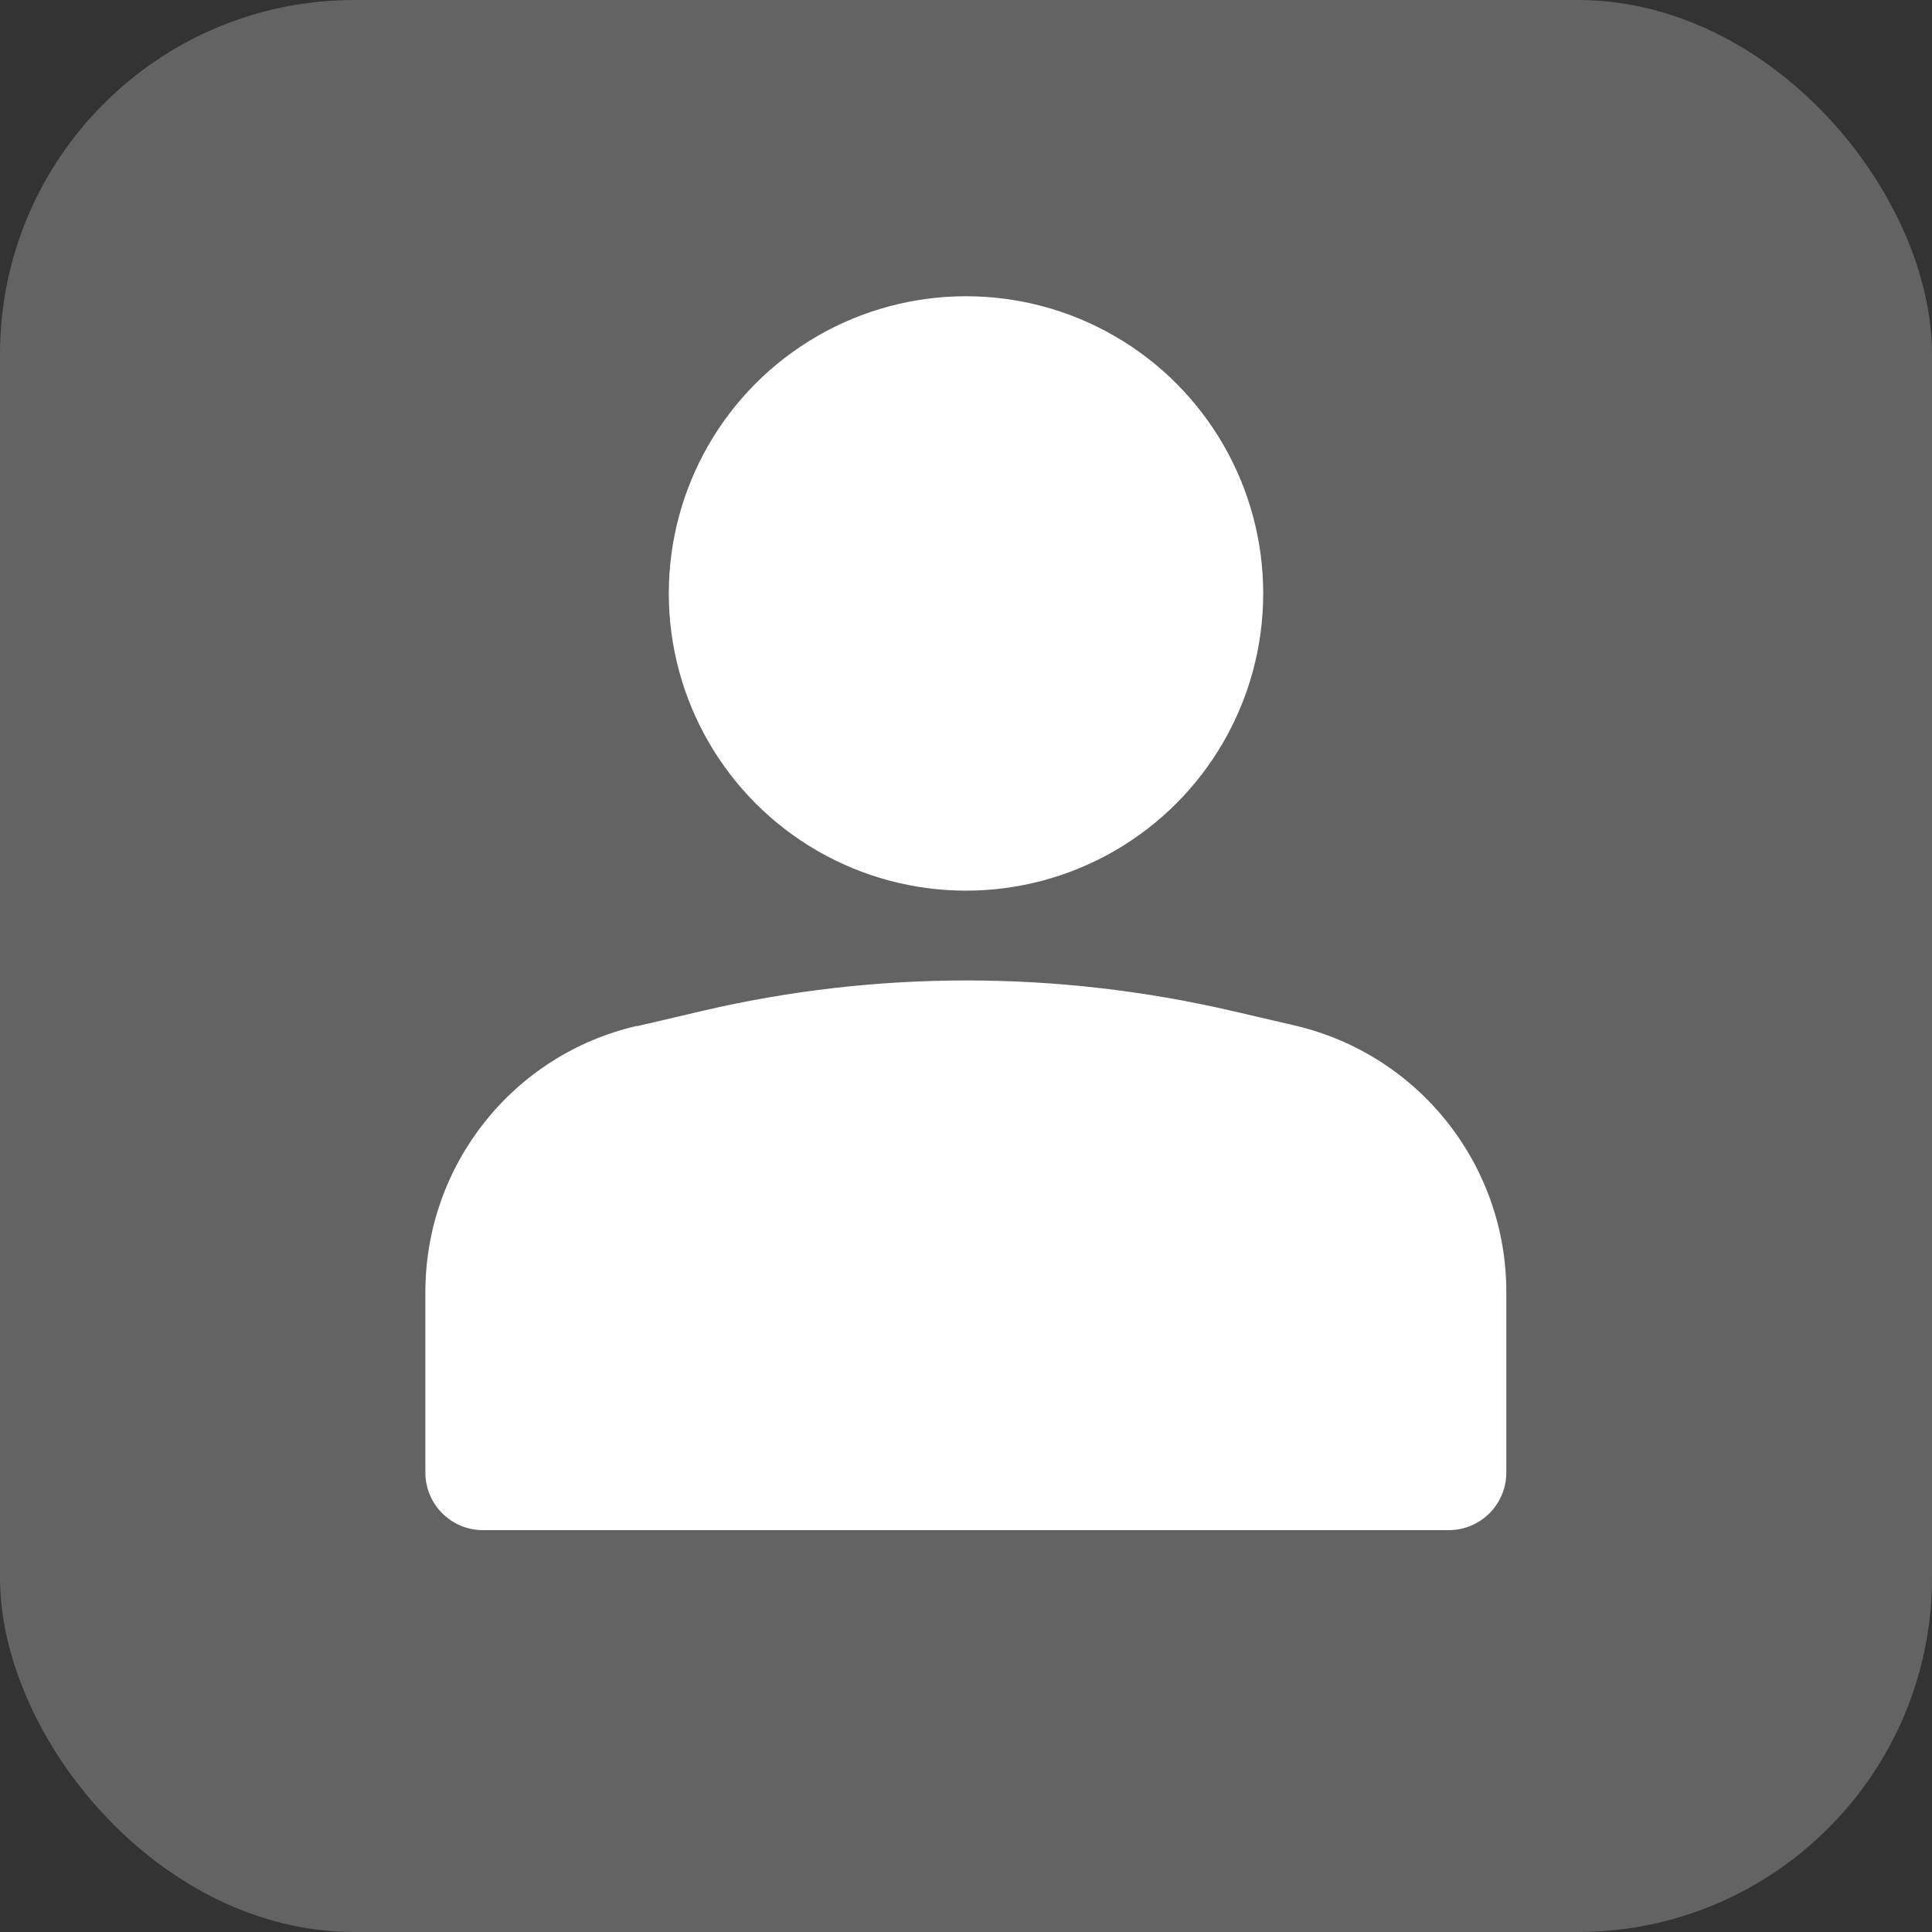
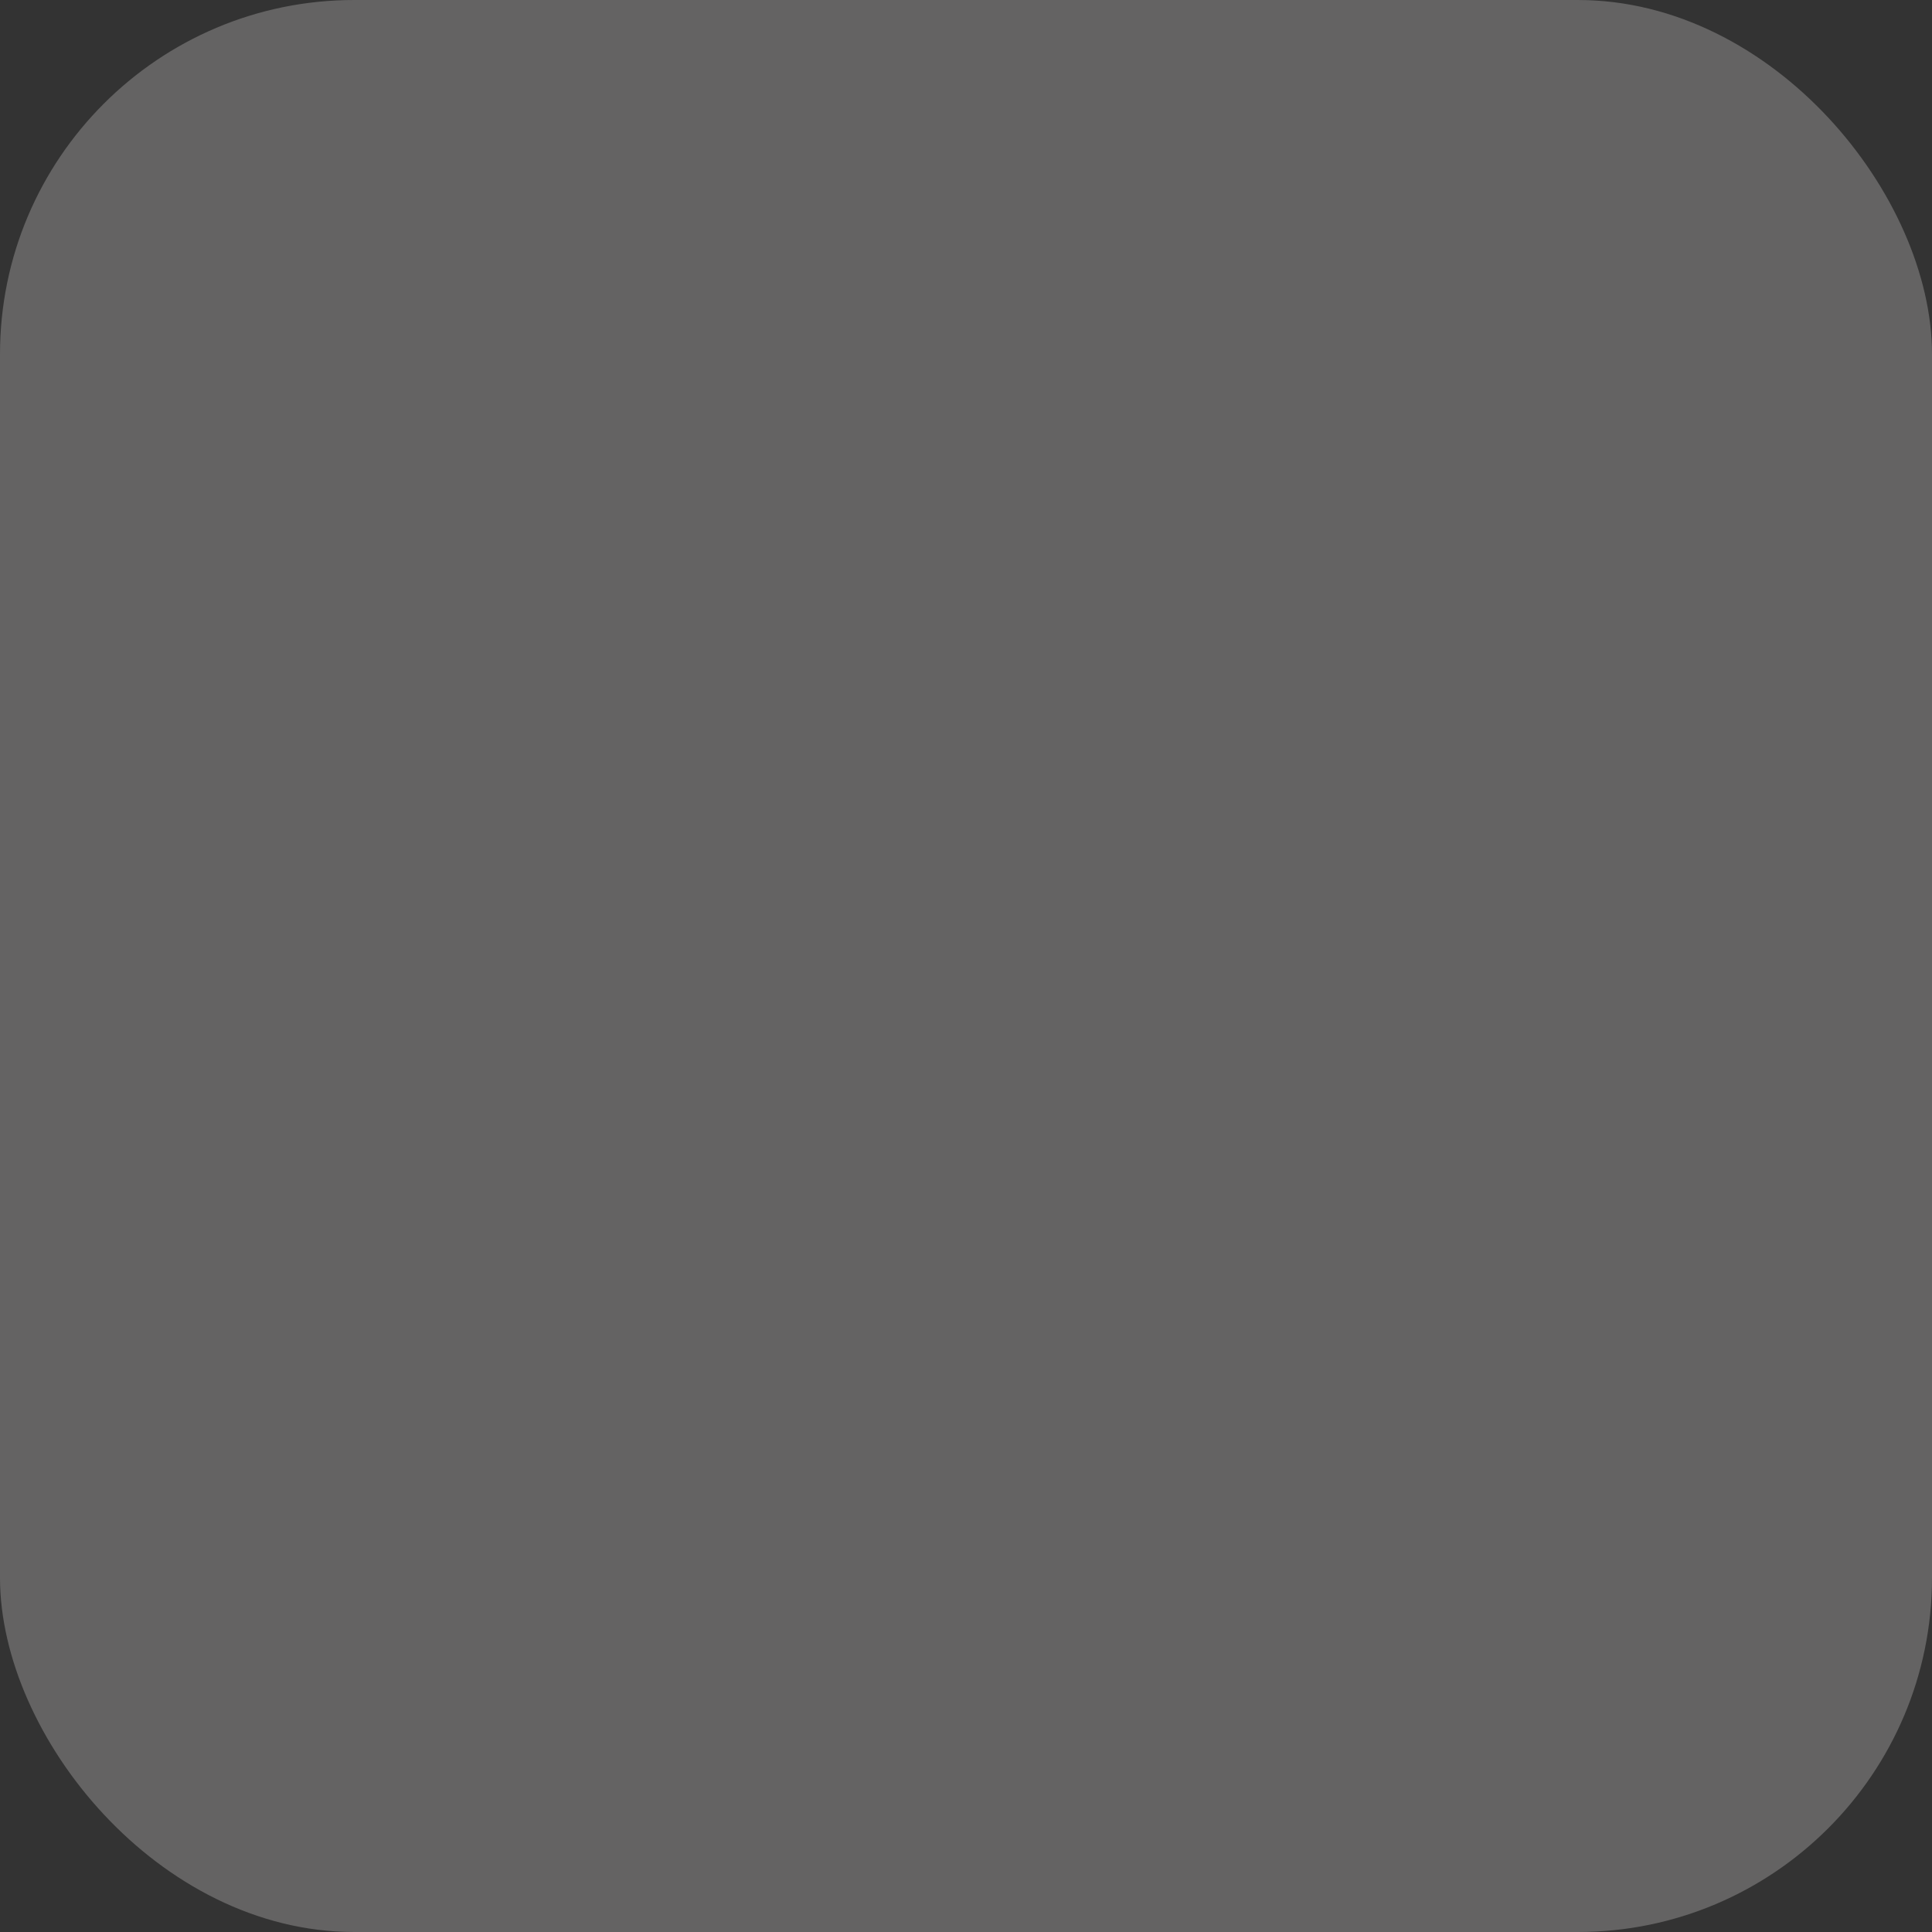
<svg xmlns="http://www.w3.org/2000/svg" id="Capa_2" data-name="Capa 2" viewBox="0 0 60 60">
  <rect x="0" y="0" width="60" height="60" fill="#333333" stroke="none" />
  <defs>
    <style>
      .cls-1 {
        fill: #fff;
      }

      .cls-2 {
        fill: #646363;
      }
    </style>
  </defs>
  <g id="Capa_1-2" data-name="Capa 1">
    <g>
      <rect class="cls-2" x="0" y="0" width="60" height="60" rx="11" ry="11" />
      <g>
-         <circle class="cls-1" cx="30" cy="18.43" r="9.23" />
-         <path class="cls-1" d="m19.78,31.87l2.05-.48c5.4-1.26,11.01-1.25,16.41,0l1.98.46c3.84.9,6.56,4.32,6.56,8.27v5.61c0,.99-.8,1.79-1.79,1.79H15c-.99,0-1.79-.8-1.79-1.79v-5.6c0-3.95,2.72-7.38,6.57-8.27Z" />
-       </g>
+         </g>
    </g>
  </g>
</svg>